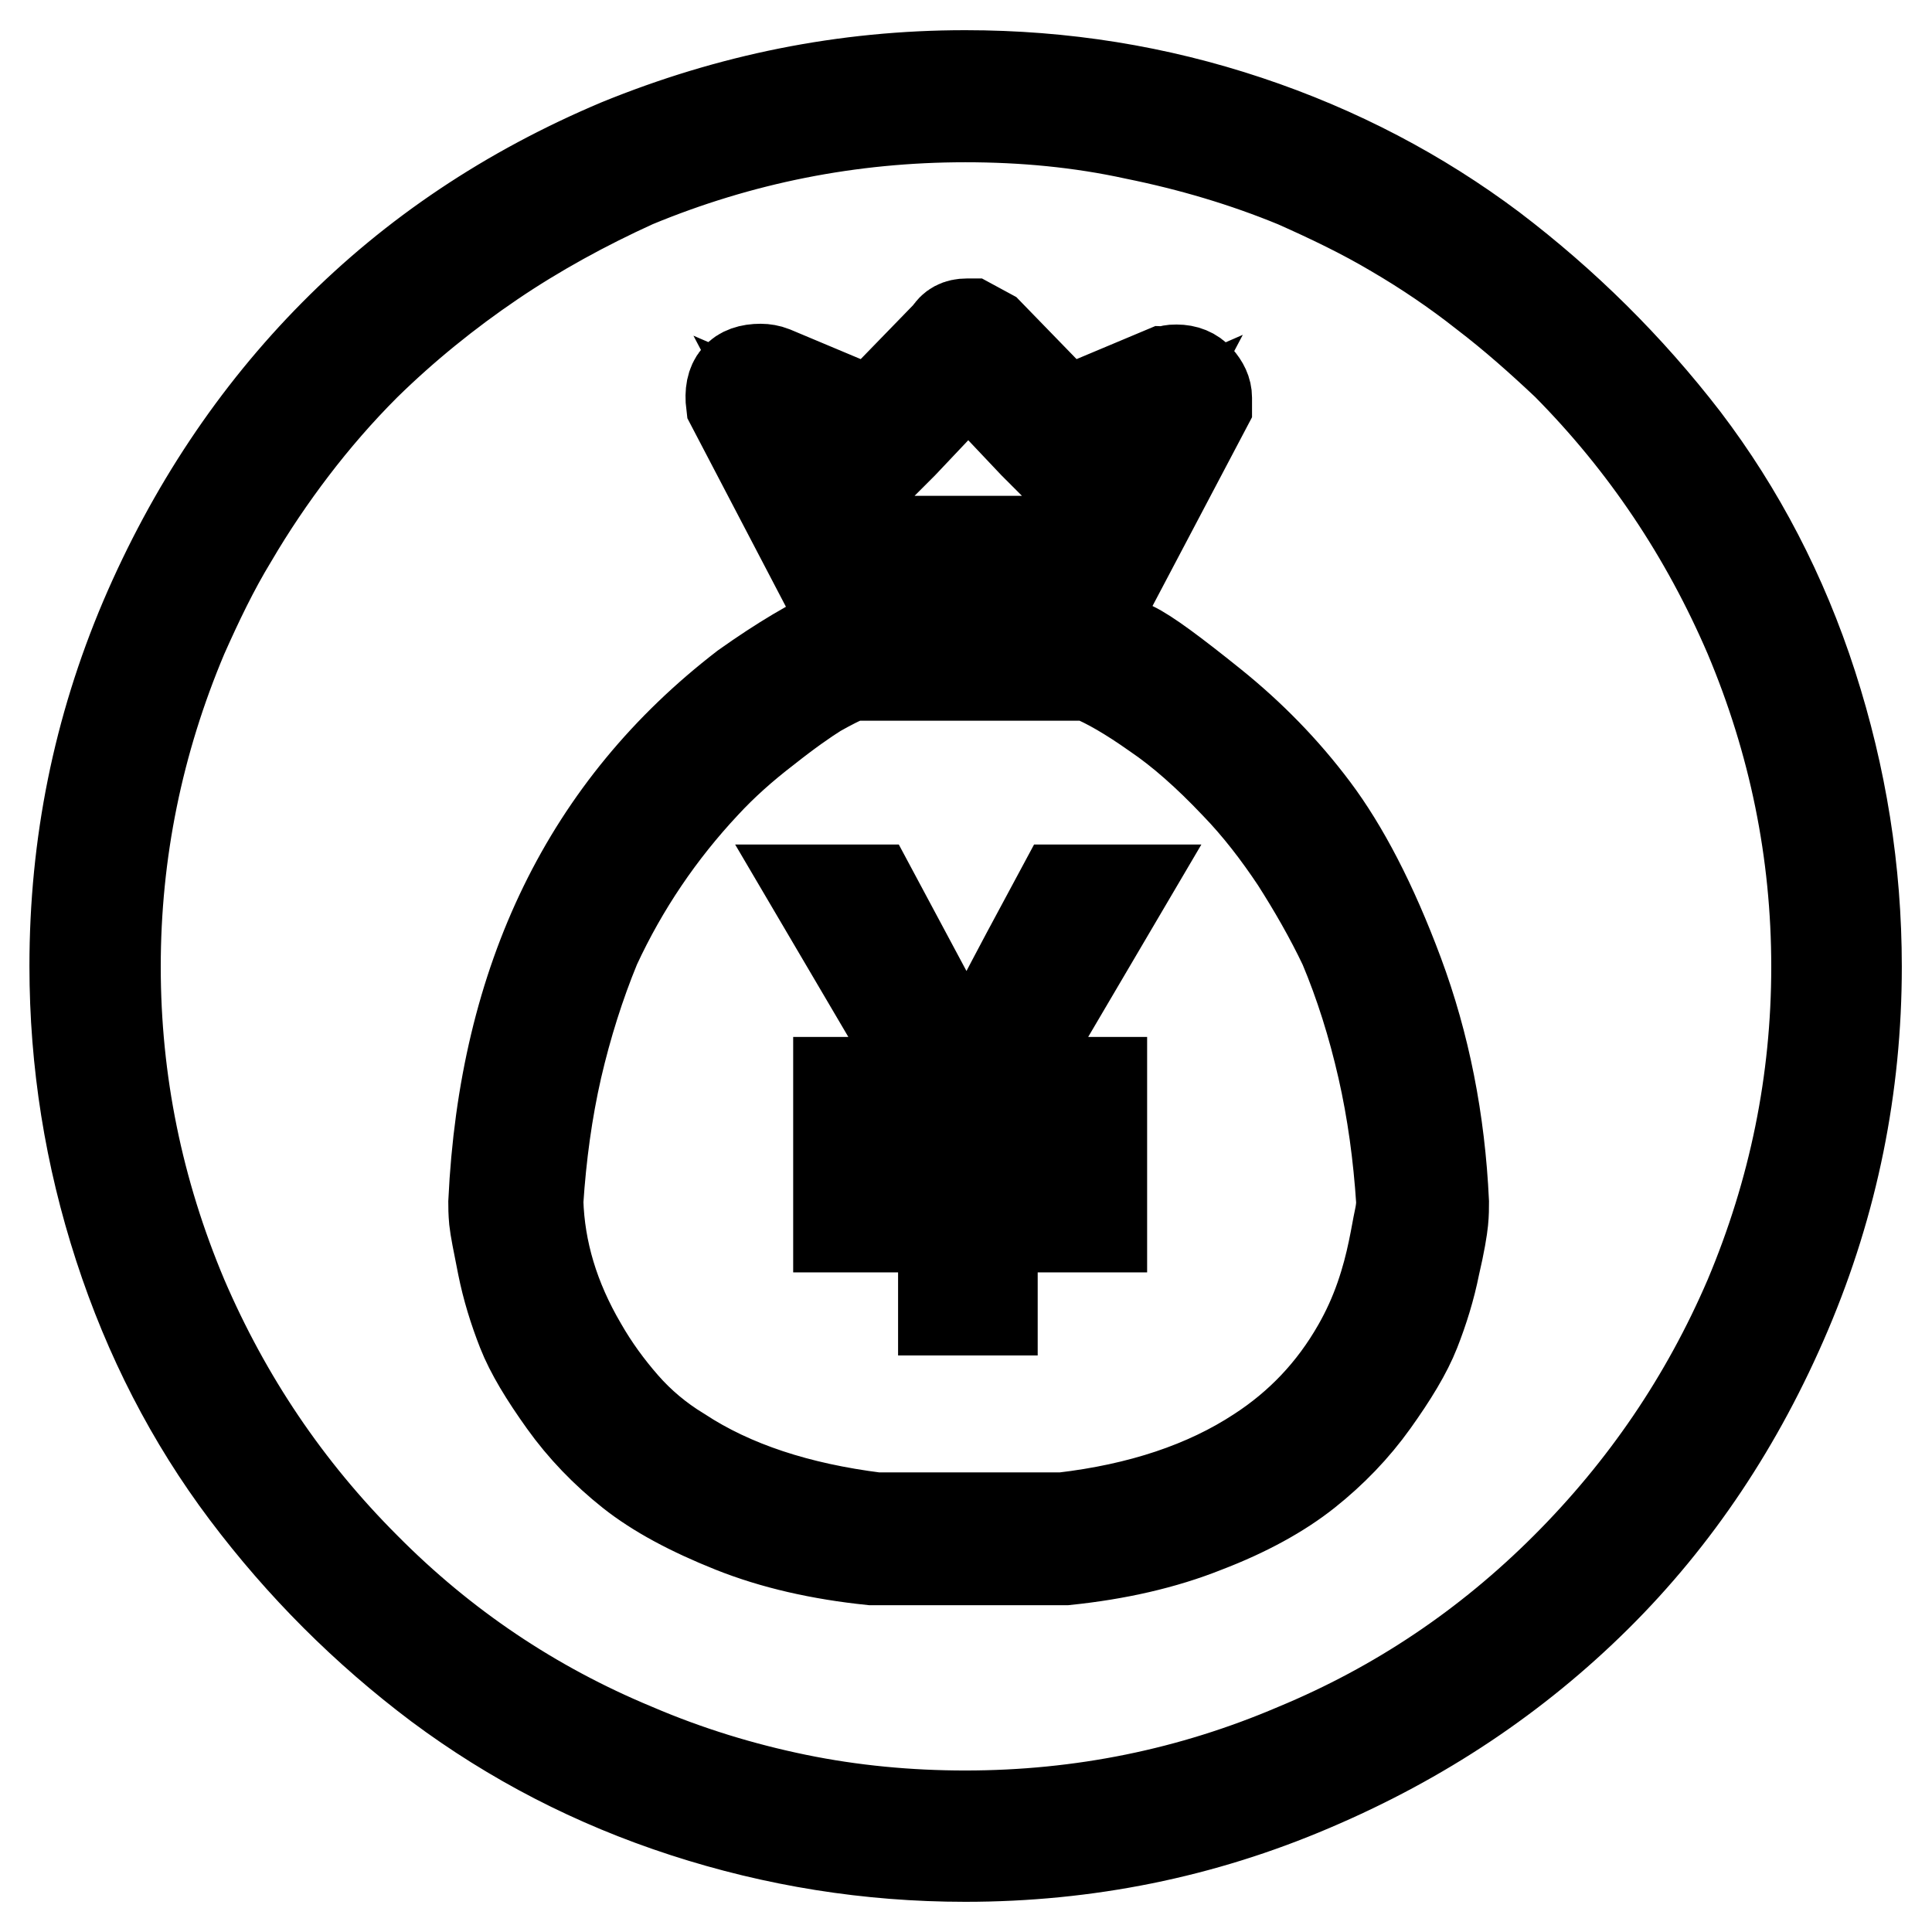
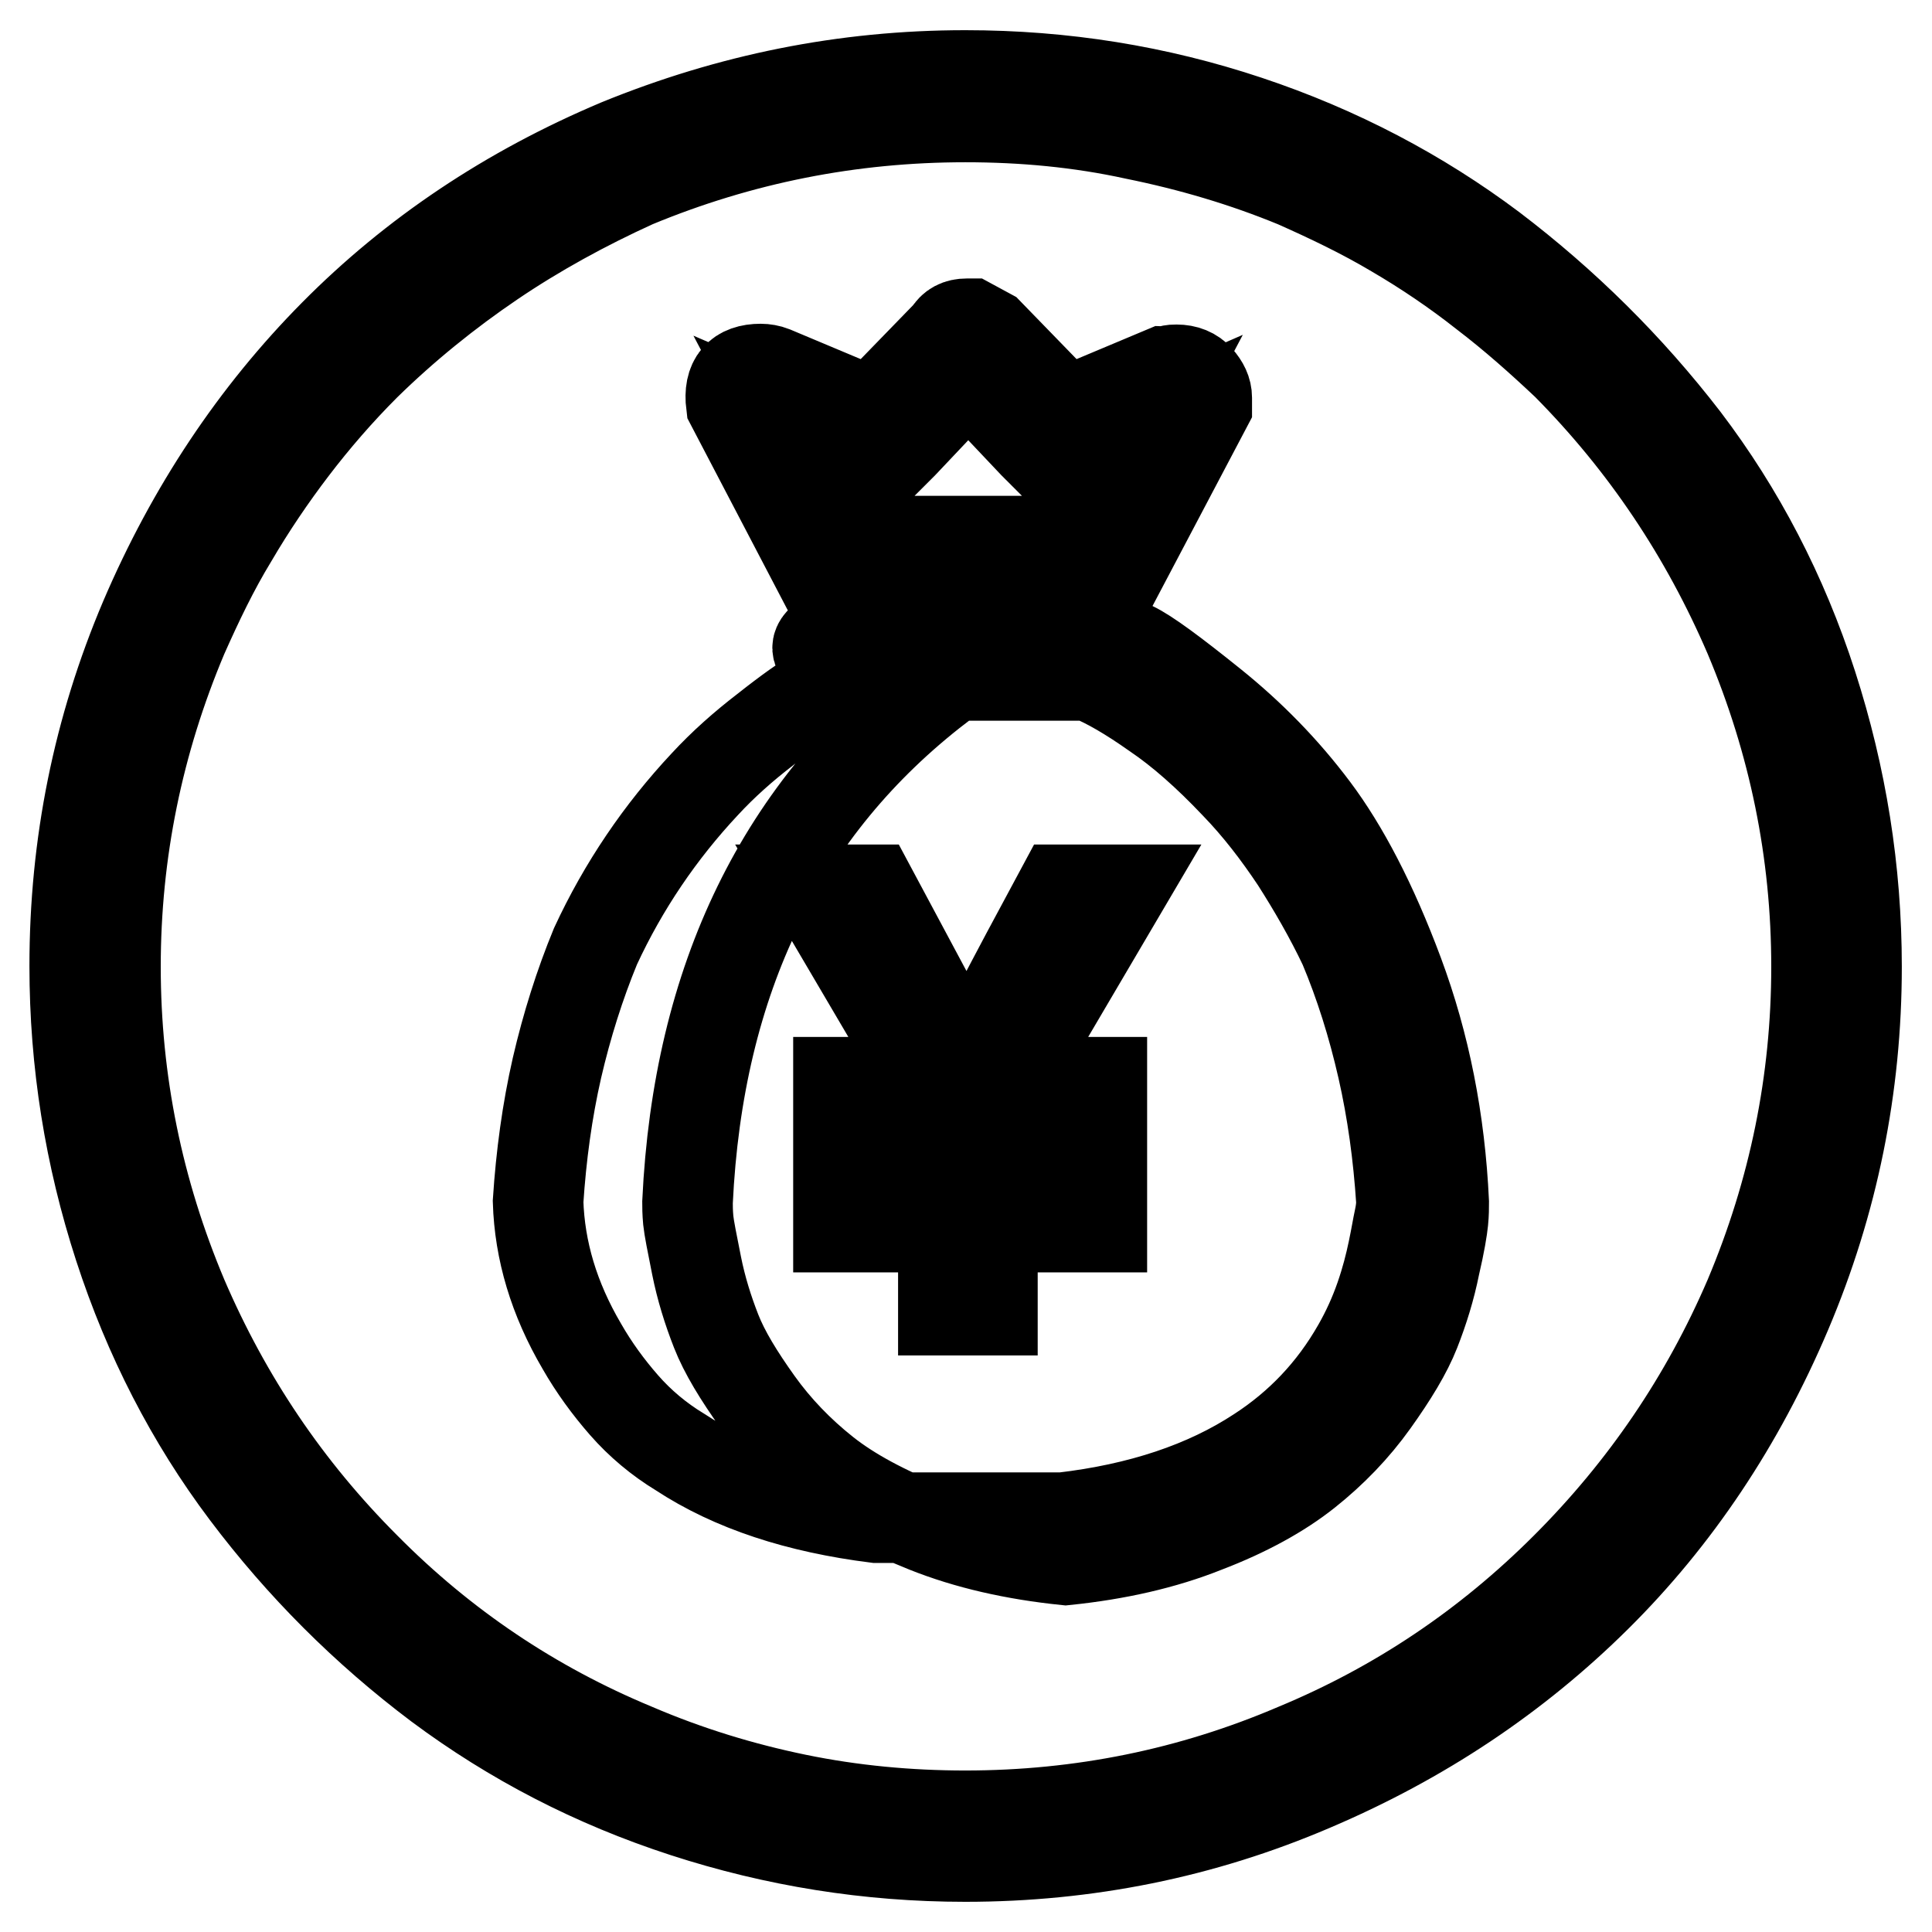
<svg xmlns="http://www.w3.org/2000/svg" version="1.1" x="0px" y="0px" viewBox="0 0 256 256" enable-background="new 0 0 256 256" xml:space="preserve">
  <g>
    <g>
-       <path stroke-width="12" fill-opacity="0" stroke="#000000" d="M127.9,15.5c-15.2,0-29.8,2.9-43.8,8.7c-6.6,3-13,6.5-18.9,10.5c-5.9,4-11.6,8.6-16.8,13.7c-3.5,3.5-6.7,7.2-9.6,11s-5.6,7.8-8,11.9c-2.5,4.1-4.6,8.5-6.6,13c-5.9,14-8.9,28.6-8.9,43.8c0,15.2,3,29.8,8.9,43.8c5.8,13.5,13.8,25.4,24.2,35.8c10.3,10.4,22.2,18.4,35.7,24c7,3,14.2,5.2,21.5,6.7c7.3,1.5,14.8,2.2,22.3,2.2c15.4,0,30-3,43.8-8.9c13.5-5.6,25.4-13.6,35.8-24s18.5-22.3,24.3-35.8c5.9-14,8.9-28.6,8.9-43.8c0-15.2-3-29.8-8.9-43.8c-5.8-13.5-13.8-25.5-24.2-36c-3.5-3.3-7.1-6.5-10.9-9.4c-3.8-3-7.8-5.7-11.9-8.1c-4.2-2.5-8.6-4.6-13.1-6.6c-6.8-2.8-13.9-4.9-21.3-6.4C143.1,16.2,135.6,15.5,127.9,15.5L127.9,15.5z M127.9,10c13,0,25.4,2,37.4,6c12,4,22.8,9.7,32.4,16.9c9.6,7.3,18.1,15.7,25.5,25.3c7.3,9.6,13,20.5,16.9,32.6c3.9,12.1,5.9,24.5,5.9,37.3c0,15.9-3.1,31.2-9.3,45.8c-6.2,14.6-14.6,27.2-25.2,37.7c-10.6,10.5-23.1,18.9-37.7,25.1c-14.5,6.2-29.8,9.3-45.9,9.3c-12.8,0-25.2-2-37.2-5.9c-12-3.9-22.8-9.5-32.6-16.8c-9.7-7.3-18.2-15.8-25.5-25.5c-7.3-9.7-12.9-20.6-16.8-32.6c-3.9-12-5.9-24.4-5.9-37.2c0-16.1,3.1-31.4,9.3-46c6.2-14.5,14.6-27.1,25.1-37.7c10.5-10.6,23-19,37.7-25.2C96.7,13.1,111.9,10,127.9,10L127.9,10z M123.9,133.6c1.2,2.1,2.1,3.9,2.7,5.3c0.6,1.4,1.1,2.5,1.4,3.2c1.6-3.5,5.8-11.6,12.6-24.2h8.1l-15,25.5h12.3v5.5h-14.5v7.9h14.5v5.8h-14.5v11H125v-11h-13.9v-5.8H125v-7.9h-13.9v-5.5h11.8l-15-25.5h7.6L123.9,133.6z M111.3,83.5h34.1c1.2,0.5,2.8,1.3,4.7,2.2s5.4,3.5,10.5,7.6c5.1,4.1,9.6,8.7,13.5,13.9c3.9,5.2,7.7,12.4,11.2,21.8c3.5,9.4,5.5,19.5,6,30.3c0,0.7,0,1.5-0.1,2.5c-0.1,1-0.4,2.9-1.1,5.9c-0.6,3-1.5,5.9-2.6,8.7c-1.1,2.8-3,5.9-5.5,9.4c-2.5,3.5-5.5,6.6-8.9,9.3c-3.4,2.7-7.9,5.2-13.4,7.3c-5.5,2.2-11.7,3.6-18.5,4.3h-25.7c-6.8-0.7-13-2.1-18.5-4.3s-10-4.6-13.4-7.3c-3.4-2.7-6.4-5.8-8.9-9.3c-2.5-3.5-4.4-6.6-5.5-9.4c-1.1-2.8-2-5.7-2.6-8.7s-1-5-1.1-6c-0.1-1.1-0.1-1.8-0.1-2.4c1.4-29.6,12.5-52.3,33.3-68.3C103.5,87.6,107.7,85.1,111.3,83.5L111.3,83.5z M90.1,192.4c7,4.6,15.7,7.4,26,8.7h24.7c10.3-1.2,19-4.1,26-8.7c5.4-3.5,9.8-8.1,13.1-13.9c1.2-2.1,2.2-4.3,3-6.6c0.8-2.3,1.3-4.3,1.7-6.2s0.6-3.2,0.8-4.1c0.2-0.9,0.3-1.7,0.3-2.4c-0.4-6.1-1.2-12-2.5-17.7c-1.3-5.7-3-11.1-5.1-16.1c-1.9-4-4.1-7.8-6.4-11.4c-2.4-3.6-5-7-8-10.1c-3.7-3.9-7.2-7-10.6-9.3c-3.4-2.4-6.3-4.1-8.8-5.1h-31.5c-1.4,0.5-2.9,1.3-4.5,2.2c-1.6,1-3.9,2.6-6.8,4.9c-3,2.3-5.7,4.7-8.1,7.3c-5.9,6.3-10.8,13.5-14.5,21.5c-2.1,5.1-3.8,10.5-5.1,16.1c-1.3,5.7-2.1,11.6-2.5,17.7c0.2,6.5,2.1,12.9,5.8,19.2c1.6,2.8,3.5,5.4,5.6,7.8C84.8,188.6,87.3,190.7,90.1,192.4L90.1,192.4z M147.3,77.7h-37.8L96.9,53.6c-0.4-3.2,1-4.7,3.9-4.7c0.5,0,1.1,0.1,1.6,0.3l13.1,5.5l10.2-10.5c0.5-0.9,1.3-1.3,2.4-1.3l0,0h0.5l2.4,1.3l10.2,10.5l13.1-5.5c0.2,0,0.4,0,0.7-0.1c0.3-0.1,0.6-0.1,0.9-0.1c1.2,0,2.2,0.4,2.9,1.2c0.7,0.8,1.1,1.6,1.1,2.5v1.1L147.3,77.7z M143.6,60.1l-3.7,1.6l-2.9-2.9l-8.7-9.2l-8.7,9.2l-2.9,2.9l-3.7-1.6l-7.9-3.4l7.9,15h30.5l7.9-15L143.6,60.1z" />
+       <path stroke-width="12" fill-opacity="0" stroke="#000000" d="M127.9,15.5c-15.2,0-29.8,2.9-43.8,8.7c-6.6,3-13,6.5-18.9,10.5c-5.9,4-11.6,8.6-16.8,13.7c-3.5,3.5-6.7,7.2-9.6,11s-5.6,7.8-8,11.9c-2.5,4.1-4.6,8.5-6.6,13c-5.9,14-8.9,28.6-8.9,43.8c0,15.2,3,29.8,8.9,43.8c5.8,13.5,13.8,25.4,24.2,35.8c10.3,10.4,22.2,18.4,35.7,24c7,3,14.2,5.2,21.5,6.7c7.3,1.5,14.8,2.2,22.3,2.2c15.4,0,30-3,43.8-8.9c13.5-5.6,25.4-13.6,35.8-24s18.5-22.3,24.3-35.8c5.9-14,8.9-28.6,8.9-43.8c0-15.2-3-29.8-8.9-43.8c-5.8-13.5-13.8-25.5-24.2-36c-3.5-3.3-7.1-6.5-10.9-9.4c-3.8-3-7.8-5.7-11.9-8.1c-4.2-2.5-8.6-4.6-13.1-6.6c-6.8-2.8-13.9-4.9-21.3-6.4C143.1,16.2,135.6,15.5,127.9,15.5L127.9,15.5z M127.9,10c13,0,25.4,2,37.4,6c12,4,22.8,9.7,32.4,16.9c9.6,7.3,18.1,15.7,25.5,25.3c7.3,9.6,13,20.5,16.9,32.6c3.9,12.1,5.9,24.5,5.9,37.3c0,15.9-3.1,31.2-9.3,45.8c-6.2,14.6-14.6,27.2-25.2,37.7c-10.6,10.5-23.1,18.9-37.7,25.1c-14.5,6.2-29.8,9.3-45.9,9.3c-12.8,0-25.2-2-37.2-5.9c-12-3.9-22.8-9.5-32.6-16.8c-9.7-7.3-18.2-15.8-25.5-25.5c-7.3-9.7-12.9-20.6-16.8-32.6c-3.9-12-5.9-24.4-5.9-37.2c0-16.1,3.1-31.4,9.3-46c6.2-14.5,14.6-27.1,25.1-37.7c10.5-10.6,23-19,37.7-25.2C96.7,13.1,111.9,10,127.9,10L127.9,10z M123.9,133.6c1.2,2.1,2.1,3.9,2.7,5.3c0.6,1.4,1.1,2.5,1.4,3.2c1.6-3.5,5.8-11.6,12.6-24.2h8.1l-15,25.5h12.3v5.5h-14.5v7.9h14.5v5.8h-14.5v11H125v-11h-13.9v-5.8H125v-7.9h-13.9v-5.5h11.8l-15-25.5h7.6L123.9,133.6z M111.3,83.5h34.1c1.2,0.5,2.8,1.3,4.7,2.2s5.4,3.5,10.5,7.6c5.1,4.1,9.6,8.7,13.5,13.9c3.9,5.2,7.7,12.4,11.2,21.8c3.5,9.4,5.5,19.5,6,30.3c0,0.7,0,1.5-0.1,2.5c-0.1,1-0.4,2.9-1.1,5.9c-0.6,3-1.5,5.9-2.6,8.7c-1.1,2.8-3,5.9-5.5,9.4c-2.5,3.5-5.5,6.6-8.9,9.3c-3.4,2.7-7.9,5.2-13.4,7.3c-5.5,2.2-11.7,3.6-18.5,4.3c-6.8-0.7-13-2.1-18.5-4.3s-10-4.6-13.4-7.3c-3.4-2.7-6.4-5.8-8.9-9.3c-2.5-3.5-4.4-6.6-5.5-9.4c-1.1-2.8-2-5.7-2.6-8.7s-1-5-1.1-6c-0.1-1.1-0.1-1.8-0.1-2.4c1.4-29.6,12.5-52.3,33.3-68.3C103.5,87.6,107.7,85.1,111.3,83.5L111.3,83.5z M90.1,192.4c7,4.6,15.7,7.4,26,8.7h24.7c10.3-1.2,19-4.1,26-8.7c5.4-3.5,9.8-8.1,13.1-13.9c1.2-2.1,2.2-4.3,3-6.6c0.8-2.3,1.3-4.3,1.7-6.2s0.6-3.2,0.8-4.1c0.2-0.9,0.3-1.7,0.3-2.4c-0.4-6.1-1.2-12-2.5-17.7c-1.3-5.7-3-11.1-5.1-16.1c-1.9-4-4.1-7.8-6.4-11.4c-2.4-3.6-5-7-8-10.1c-3.7-3.9-7.2-7-10.6-9.3c-3.4-2.4-6.3-4.1-8.8-5.1h-31.5c-1.4,0.5-2.9,1.3-4.5,2.2c-1.6,1-3.9,2.6-6.8,4.9c-3,2.3-5.7,4.7-8.1,7.3c-5.9,6.3-10.8,13.5-14.5,21.5c-2.1,5.1-3.8,10.5-5.1,16.1c-1.3,5.7-2.1,11.6-2.5,17.7c0.2,6.5,2.1,12.9,5.8,19.2c1.6,2.8,3.5,5.4,5.6,7.8C84.8,188.6,87.3,190.7,90.1,192.4L90.1,192.4z M147.3,77.7h-37.8L96.9,53.6c-0.4-3.2,1-4.7,3.9-4.7c0.5,0,1.1,0.1,1.6,0.3l13.1,5.5l10.2-10.5c0.5-0.9,1.3-1.3,2.4-1.3l0,0h0.5l2.4,1.3l10.2,10.5l13.1-5.5c0.2,0,0.4,0,0.7-0.1c0.3-0.1,0.6-0.1,0.9-0.1c1.2,0,2.2,0.4,2.9,1.2c0.7,0.8,1.1,1.6,1.1,2.5v1.1L147.3,77.7z M143.6,60.1l-3.7,1.6l-2.9-2.9l-8.7-9.2l-8.7,9.2l-2.9,2.9l-3.7-1.6l-7.9-3.4l7.9,15h30.5l7.9-15L143.6,60.1z" />
    </g>
  </g>
</svg>